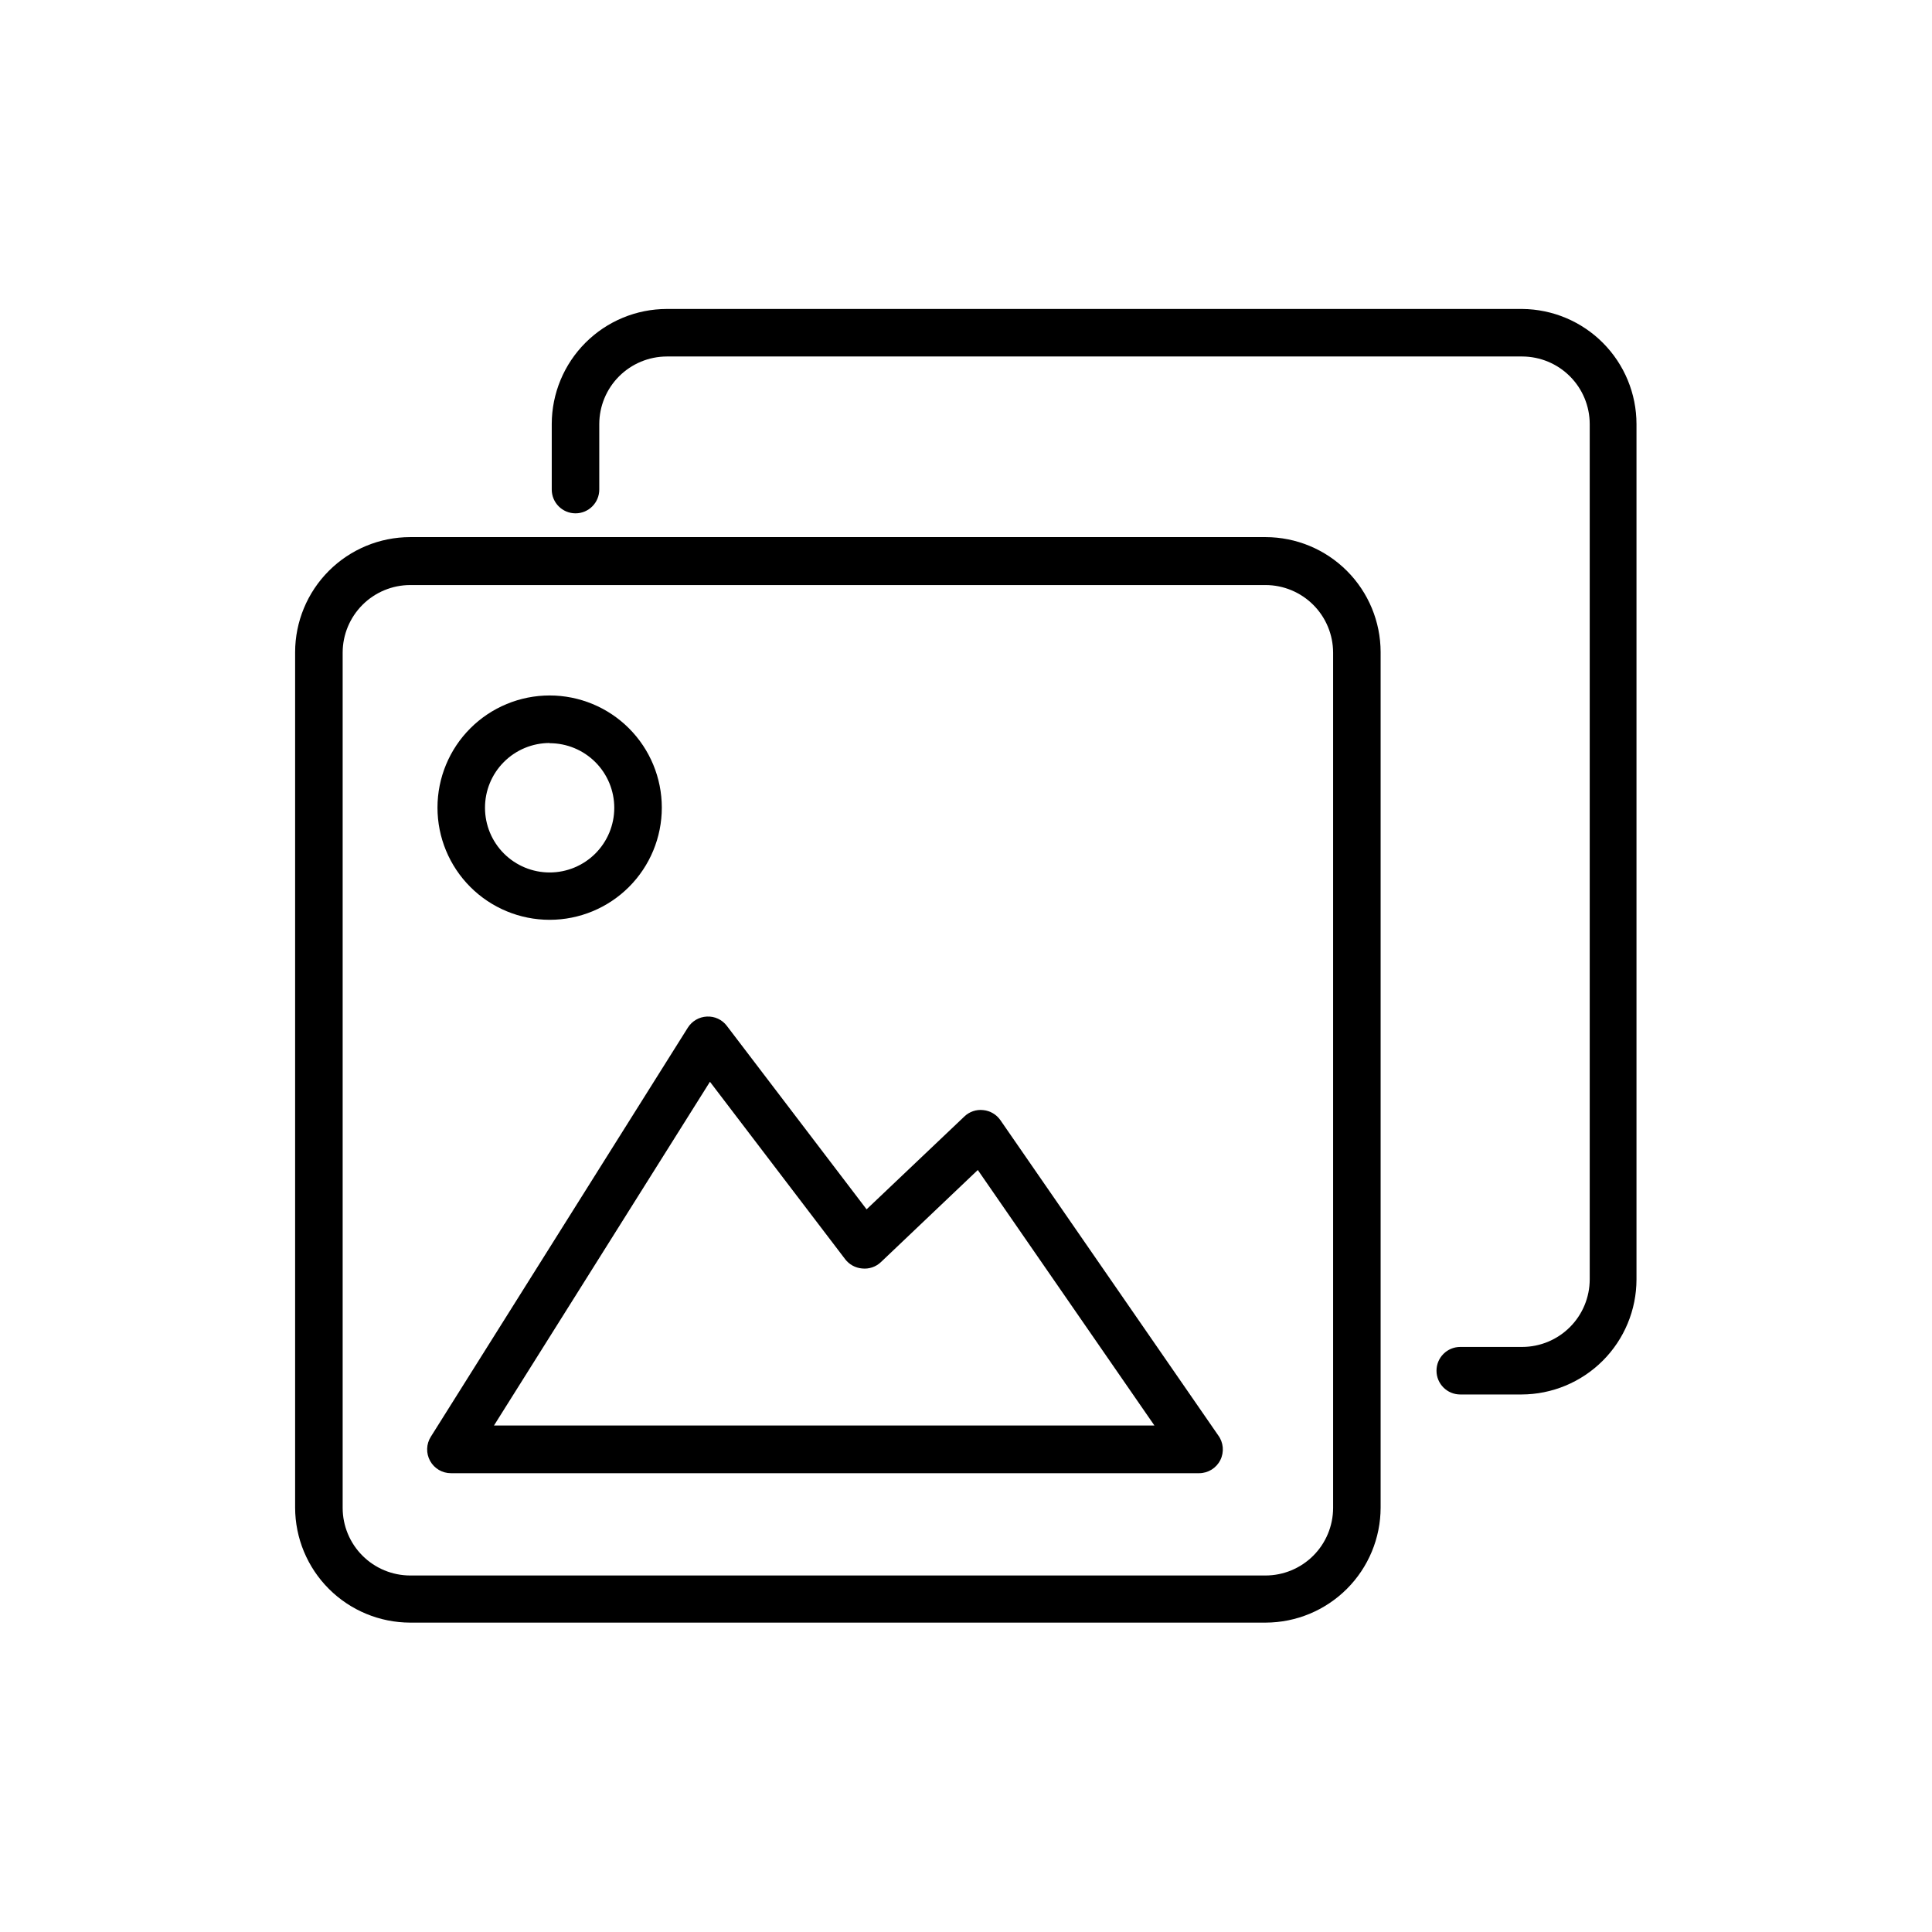
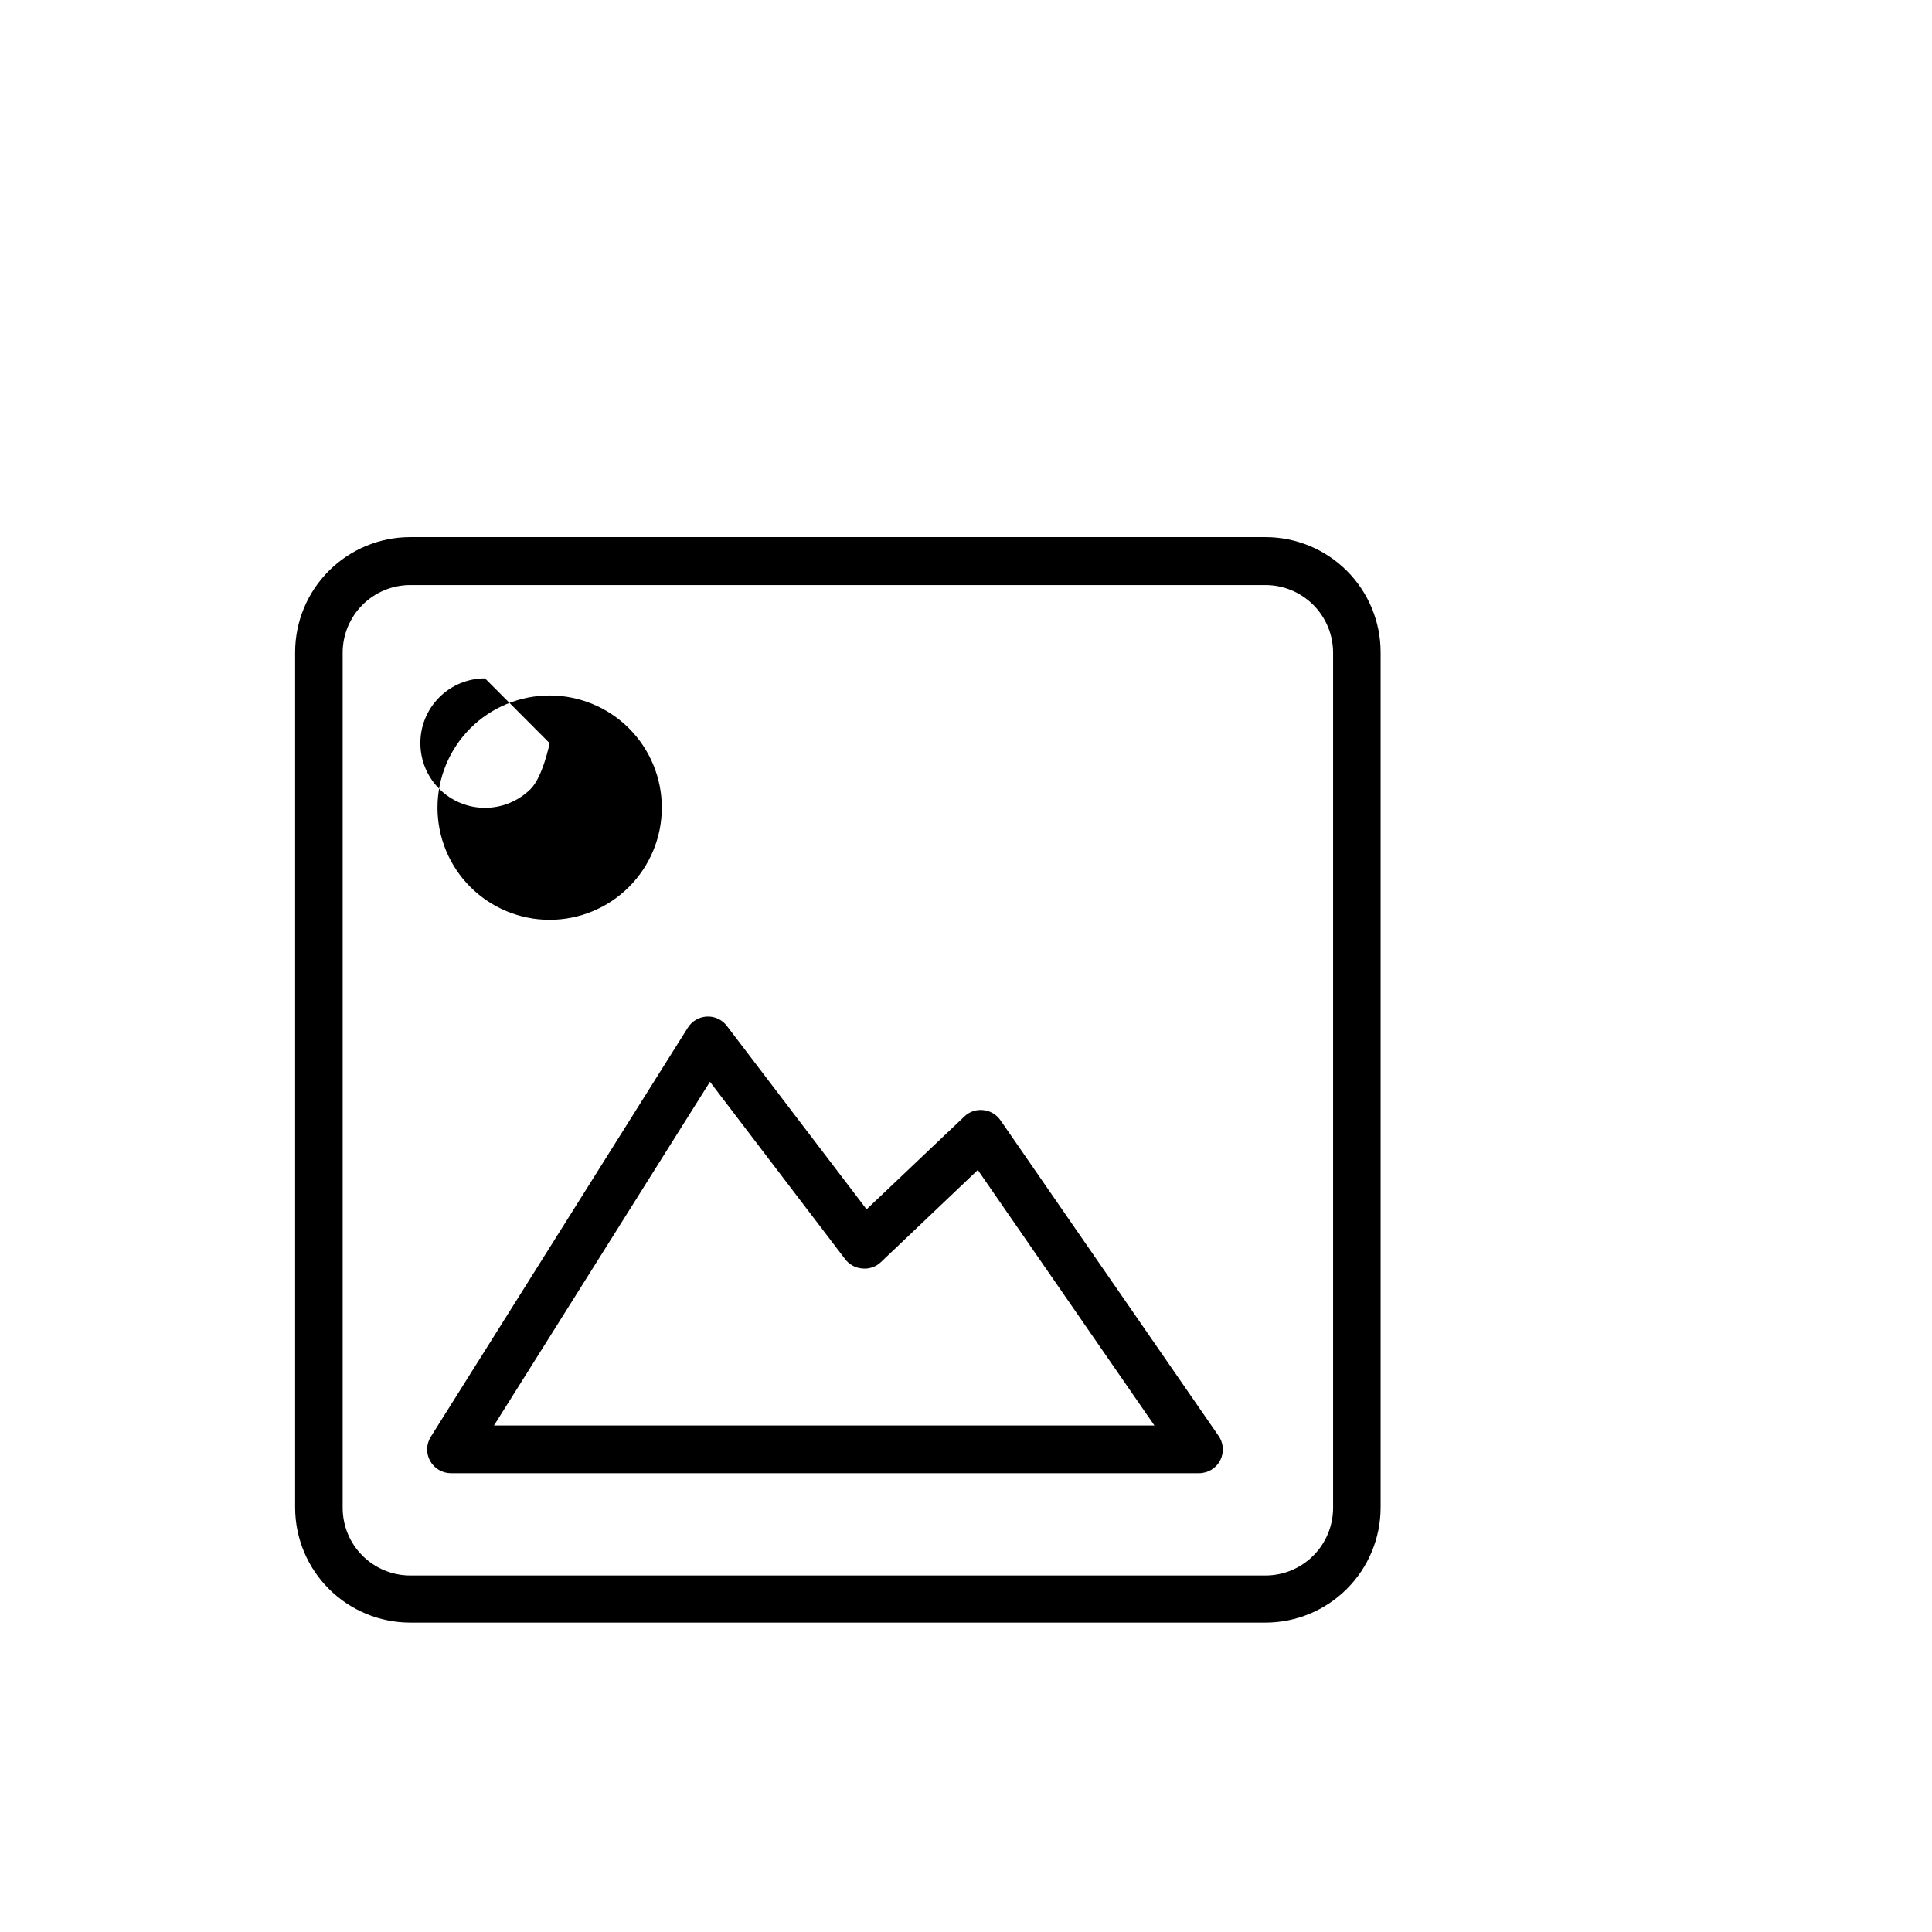
<svg xmlns="http://www.w3.org/2000/svg" fill="#000000" width="800px" height="800px" version="1.1" viewBox="144 144 512 512">
  <g>
    <path d="m479.4 286.34h-226.71c-8.078 0.012-15.824 3.227-21.539 8.941-5.711 5.715-8.926 13.457-8.941 21.539v226.71c0.016 8.078 3.231 15.824 8.941 21.535 5.715 5.715 13.461 8.93 21.539 8.945h226.71c8.082-0.016 15.824-3.231 21.539-8.945 5.715-5.711 8.93-13.457 8.941-21.535v-226.71c-0.012-8.082-3.227-15.824-8.941-21.539s-13.457-8.93-21.539-8.941zm17.887 257.3v-0.004c-0.016 4.742-1.902 9.281-5.254 12.633s-7.894 5.242-12.633 5.254h-226.71c-4.738-0.012-9.281-1.902-12.633-5.254-3.348-3.352-5.238-7.891-5.25-12.633v-226.71 0.004c0.012-4.742 1.902-9.281 5.25-12.633 3.352-3.352 7.894-5.242 12.633-5.254h226.71c4.738 0.012 9.281 1.902 12.633 5.254 3.352 3.352 5.238 7.891 5.254 12.633z" />
-     <path d="m547.41 225.88h-226.71c-8.082 0.012-15.824 3.227-21.539 8.941-5.711 5.715-8.93 13.457-8.941 21.539v17.383-0.004c0 3.481 2.82 6.301 6.297 6.301s6.297-2.82 6.297-6.301v-17.379c0.016-4.742 1.902-9.281 5.254-12.633 3.352-3.352 7.894-5.238 12.633-5.254h226.71c4.738 0.016 9.281 1.902 12.633 5.254 3.352 3.352 5.238 7.891 5.25 12.633v226.71c-0.012 4.738-1.898 9.281-5.25 12.629-3.352 3.352-7.894 5.242-12.633 5.254h-16.426c-3.477 0-6.297 2.82-6.297 6.297 0 3.481 2.82 6.301 6.297 6.301h16.223c8.082-0.016 15.824-3.231 21.539-8.945 5.715-5.711 8.93-13.457 8.941-21.535v-226.71c-0.012-8.047-3.199-15.762-8.871-21.469-5.668-5.707-13.363-8.945-21.406-9.012z" />
    <path d="m409.12 440.86c-1.051-1.512-2.707-2.488-4.535-2.672-1.852-0.215-3.699 0.414-5.035 1.711l-25.895 24.586-37.031-48.617c-1.242-1.652-3.227-2.578-5.293-2.469-2.055 0.094-3.938 1.184-5.035 2.922l-68.117 108.42c-1.234 1.941-1.309 4.402-0.195 6.418s3.234 3.262 5.535 3.254h198.25c2.387 0 4.566-1.348 5.633-3.481 1.066-2.133 0.836-4.688-0.594-6.594zm-134.21 80.91 57.234-91.09 35.82 47.004v0.004c1.078 1.418 2.707 2.316 4.484 2.469 1.848 0.207 3.695-0.422 5.035-1.715l25.645-24.383 46.805 67.711z" />
-     <path d="m289.66 387.76c7.883 0 15.445-3.133 21.02-8.707 5.574-5.574 8.707-13.137 8.707-21.02s-3.133-15.445-8.707-21.02c-5.574-5.574-13.137-8.707-21.02-8.707-7.883 0-15.445 3.133-21.02 8.707s-8.703 13.137-8.703 21.02 3.129 15.445 8.703 21.02 13.137 8.707 21.02 8.707zm0-46.805c4.543 0 8.898 1.805 12.113 5.016 3.211 3.211 5.016 7.57 5.016 12.113s-1.805 8.898-5.016 12.113c-3.215 3.211-7.57 5.016-12.113 5.016-4.543 0-8.898-1.805-12.113-5.016-3.211-3.215-5.016-7.57-5.016-12.113-0.016-4.551 1.785-8.922 5-12.145 3.211-3.223 7.578-5.035 12.129-5.035z" />
+     <path d="m289.66 387.76c7.883 0 15.445-3.133 21.02-8.707 5.574-5.574 8.707-13.137 8.707-21.02s-3.133-15.445-8.707-21.02c-5.574-5.574-13.137-8.707-21.02-8.707-7.883 0-15.445 3.133-21.02 8.707s-8.703 13.137-8.703 21.02 3.129 15.445 8.703 21.02 13.137 8.707 21.02 8.707zm0-46.805s-1.805 8.898-5.016 12.113c-3.215 3.211-7.57 5.016-12.113 5.016-4.543 0-8.898-1.805-12.113-5.016-3.211-3.215-5.016-7.57-5.016-12.113-0.016-4.551 1.785-8.922 5-12.145 3.211-3.223 7.578-5.035 12.129-5.035z" />
  </g>
</svg>